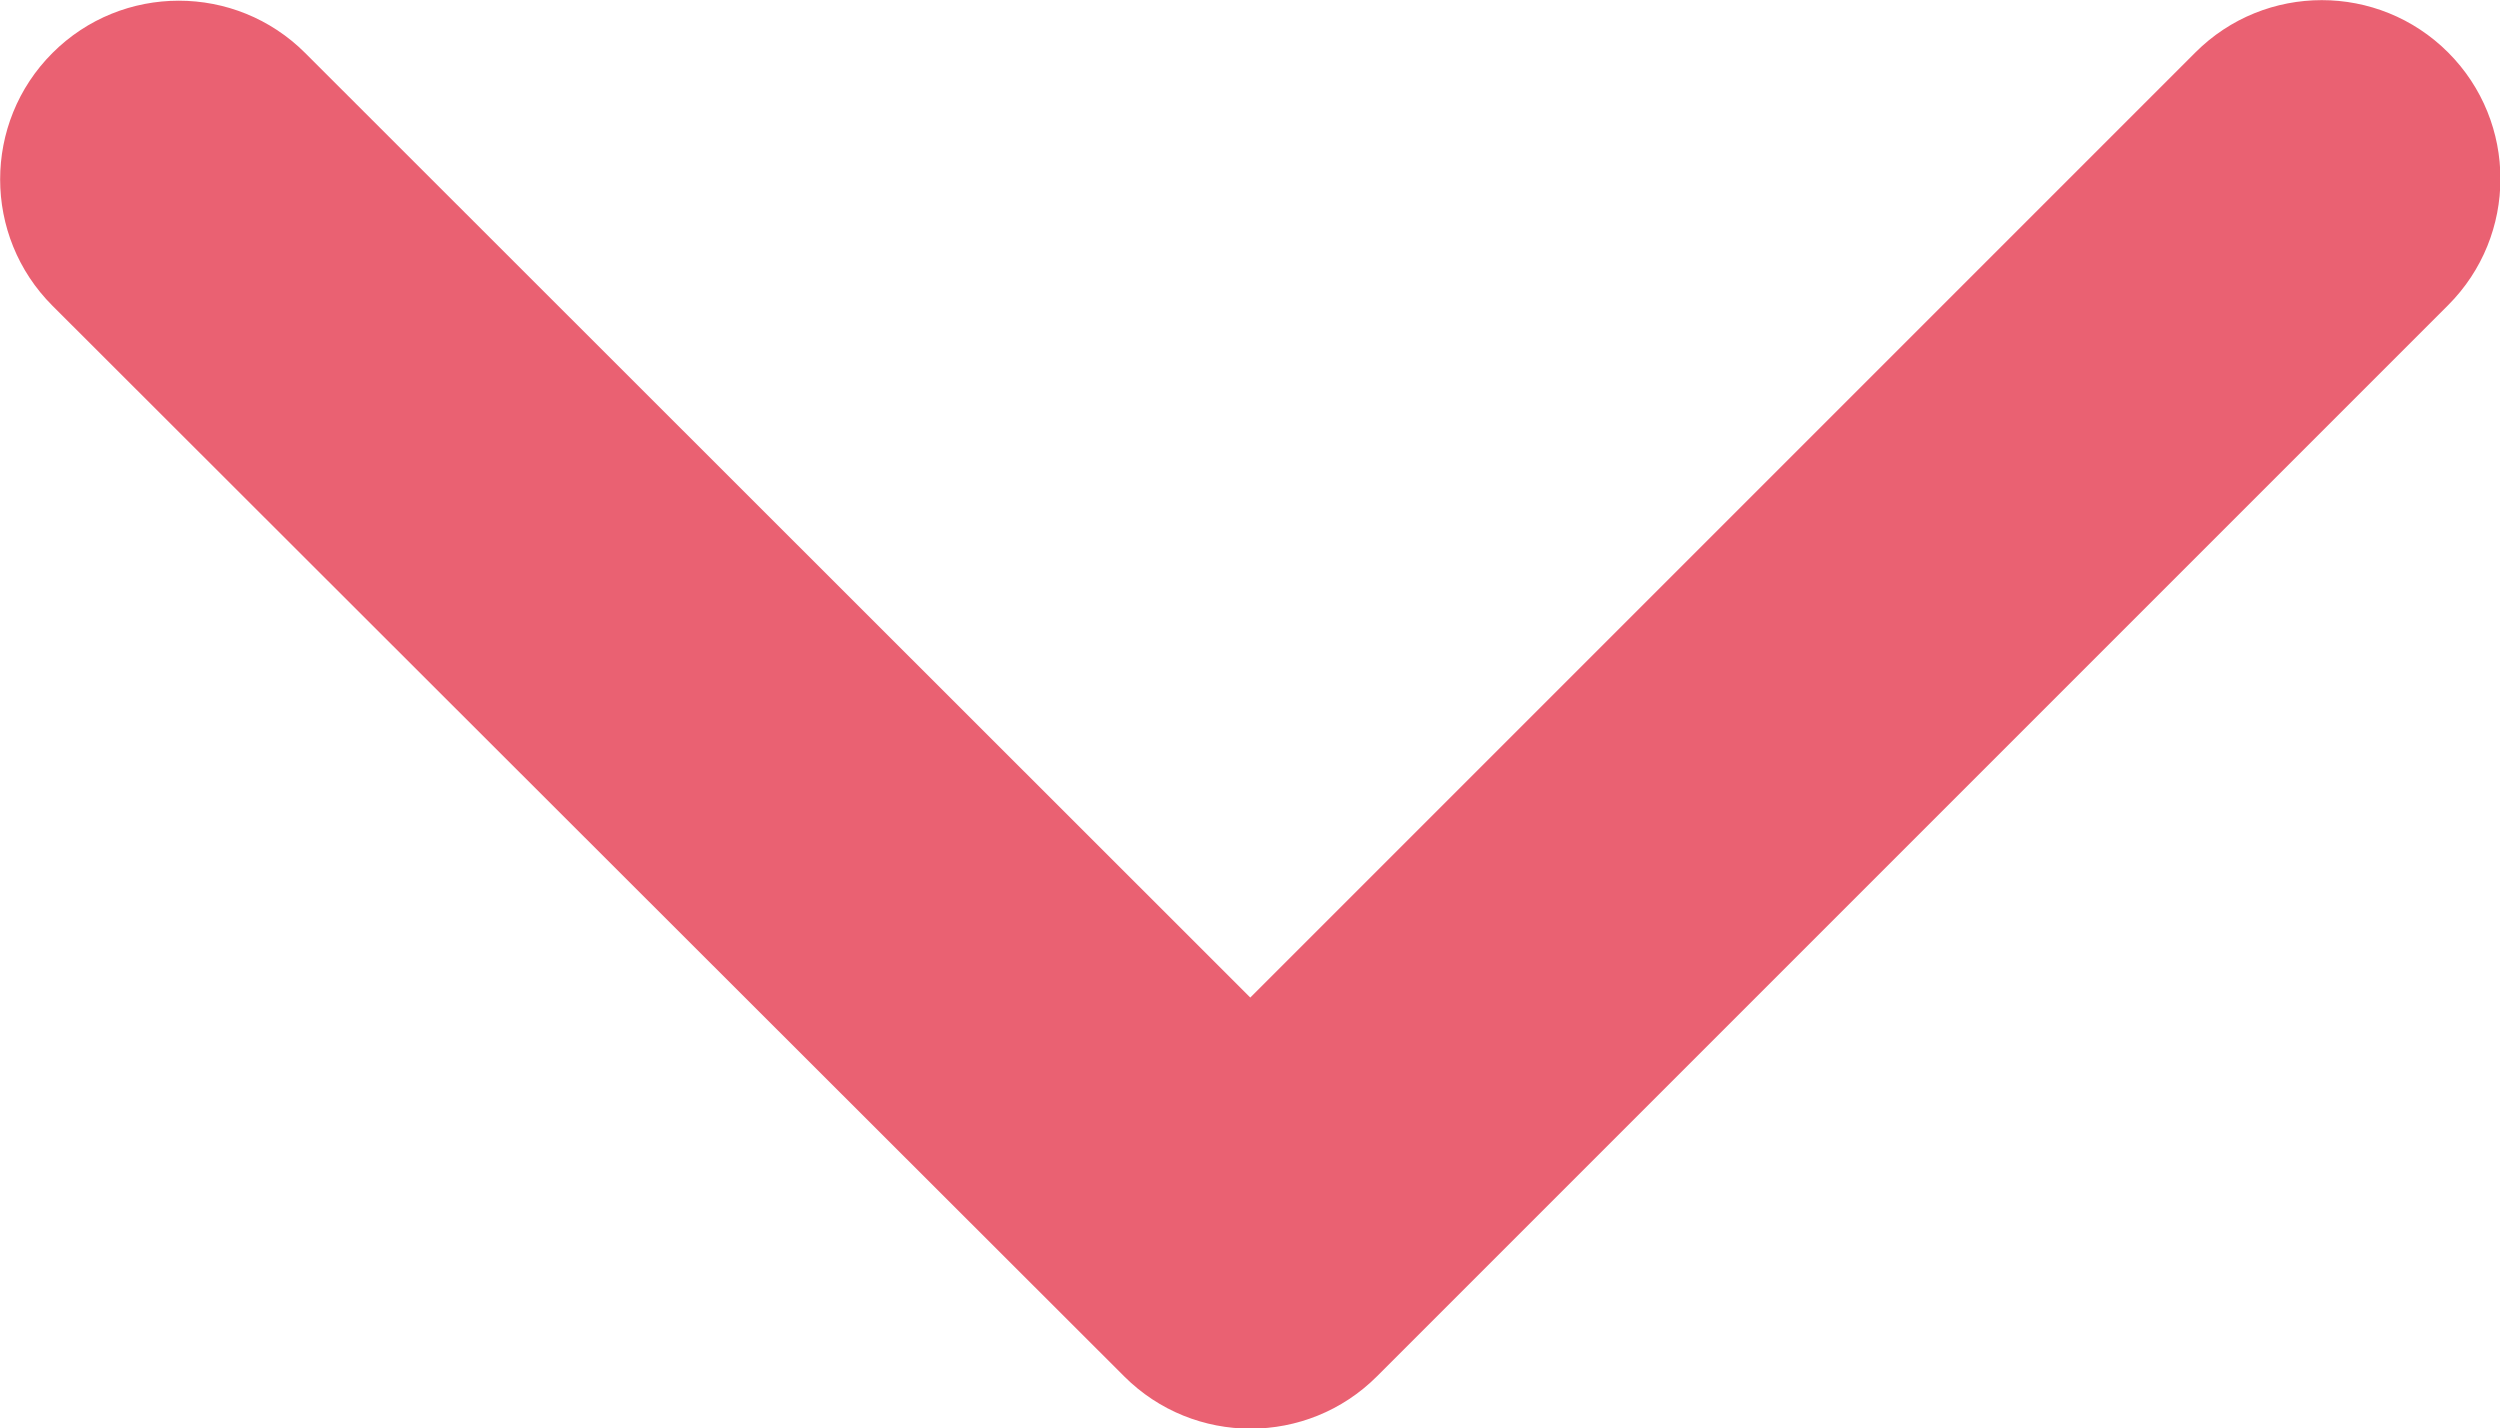
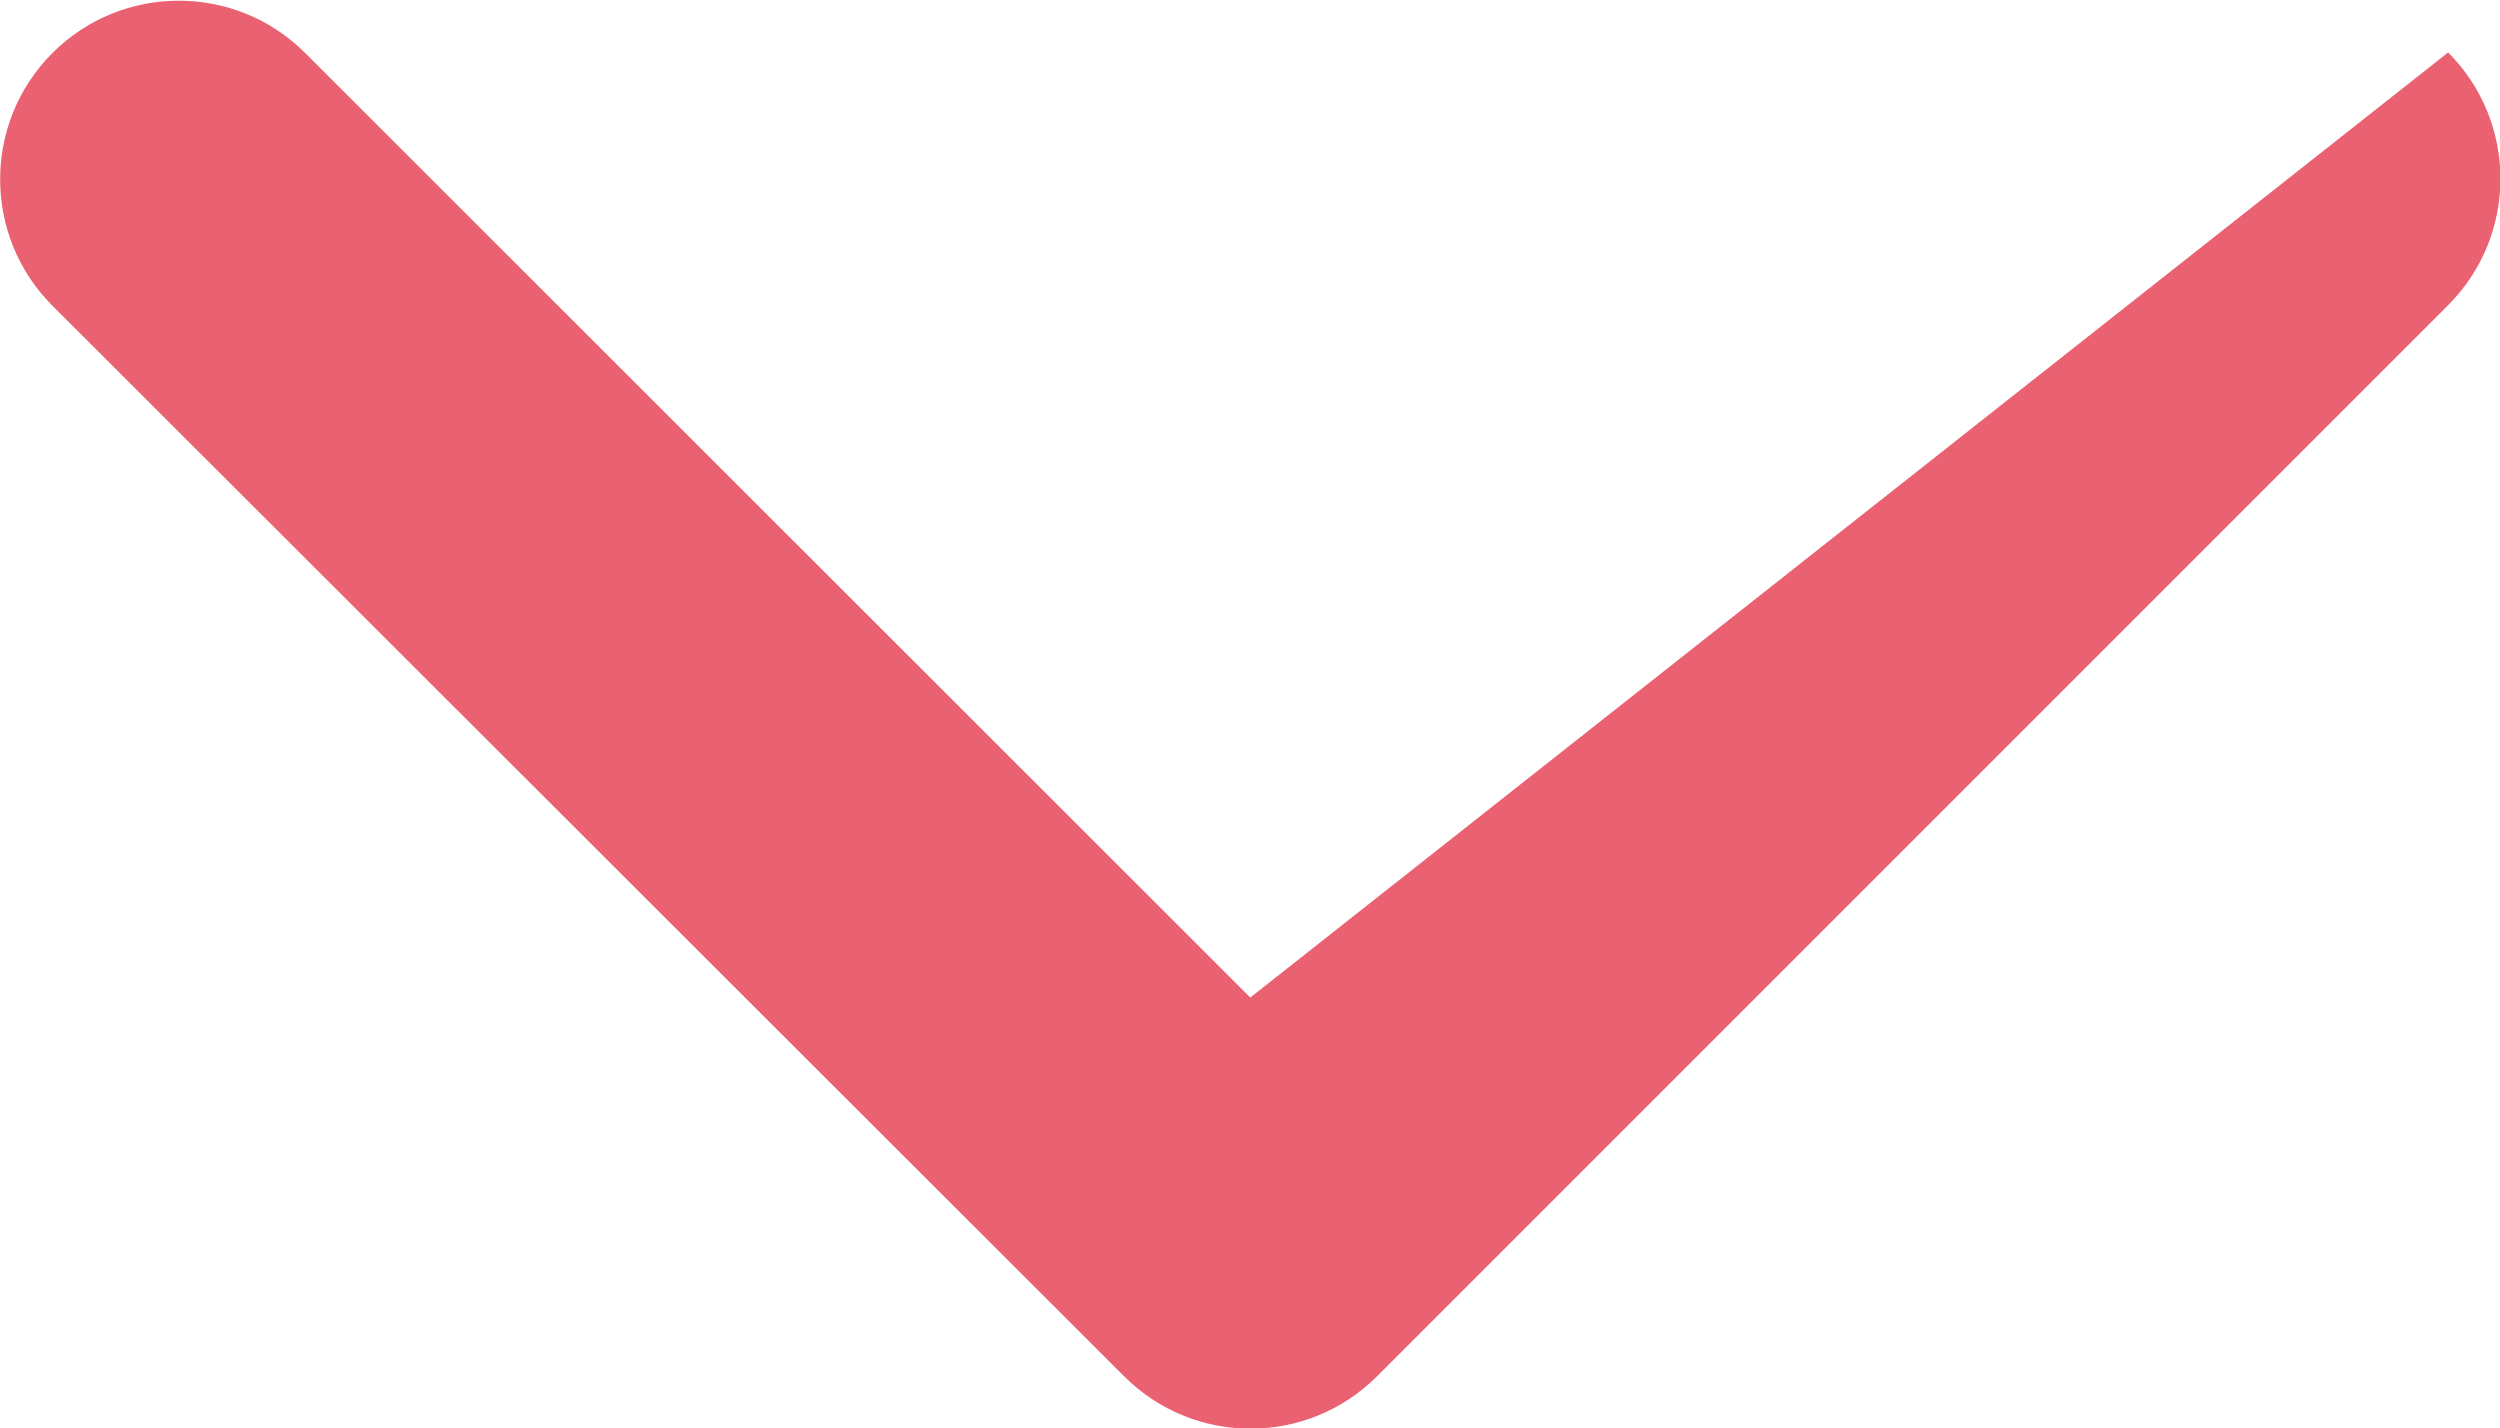
<svg xmlns="http://www.w3.org/2000/svg" version="1.1" id="_レイヤー_2" x="0px" y="0px" viewBox="0 0 448.1 256" style="enable-background:new 0 0 448.1 256;" xml:space="preserve">
  <style type="text/css">
	.st0{fill:#EA6172;}
</style>
  <g id="_レイヤー_1-2">
-     <path class="st0" d="M201.5,246.7c12.5,12.5,32.8,12.5,45.3,0l192-192c12.5-12.5,12.5-32.8,0-45.3s-32.8-12.5-45.3,0L224.1,178.8   L54.7,9.5C42.2-3,21.9-3,9.4,9.5s-12.5,32.8,0,45.3L201.5,246.7L201.5,246.7L201.5,246.7z" />
+     <path class="st0" d="M201.5,246.7c12.5,12.5,32.8,12.5,45.3,0l192-192c12.5-12.5,12.5-32.8,0-45.3L224.1,178.8   L54.7,9.5C42.2-3,21.9-3,9.4,9.5s-12.5,32.8,0,45.3L201.5,246.7L201.5,246.7L201.5,246.7z" />
  </g>
</svg>